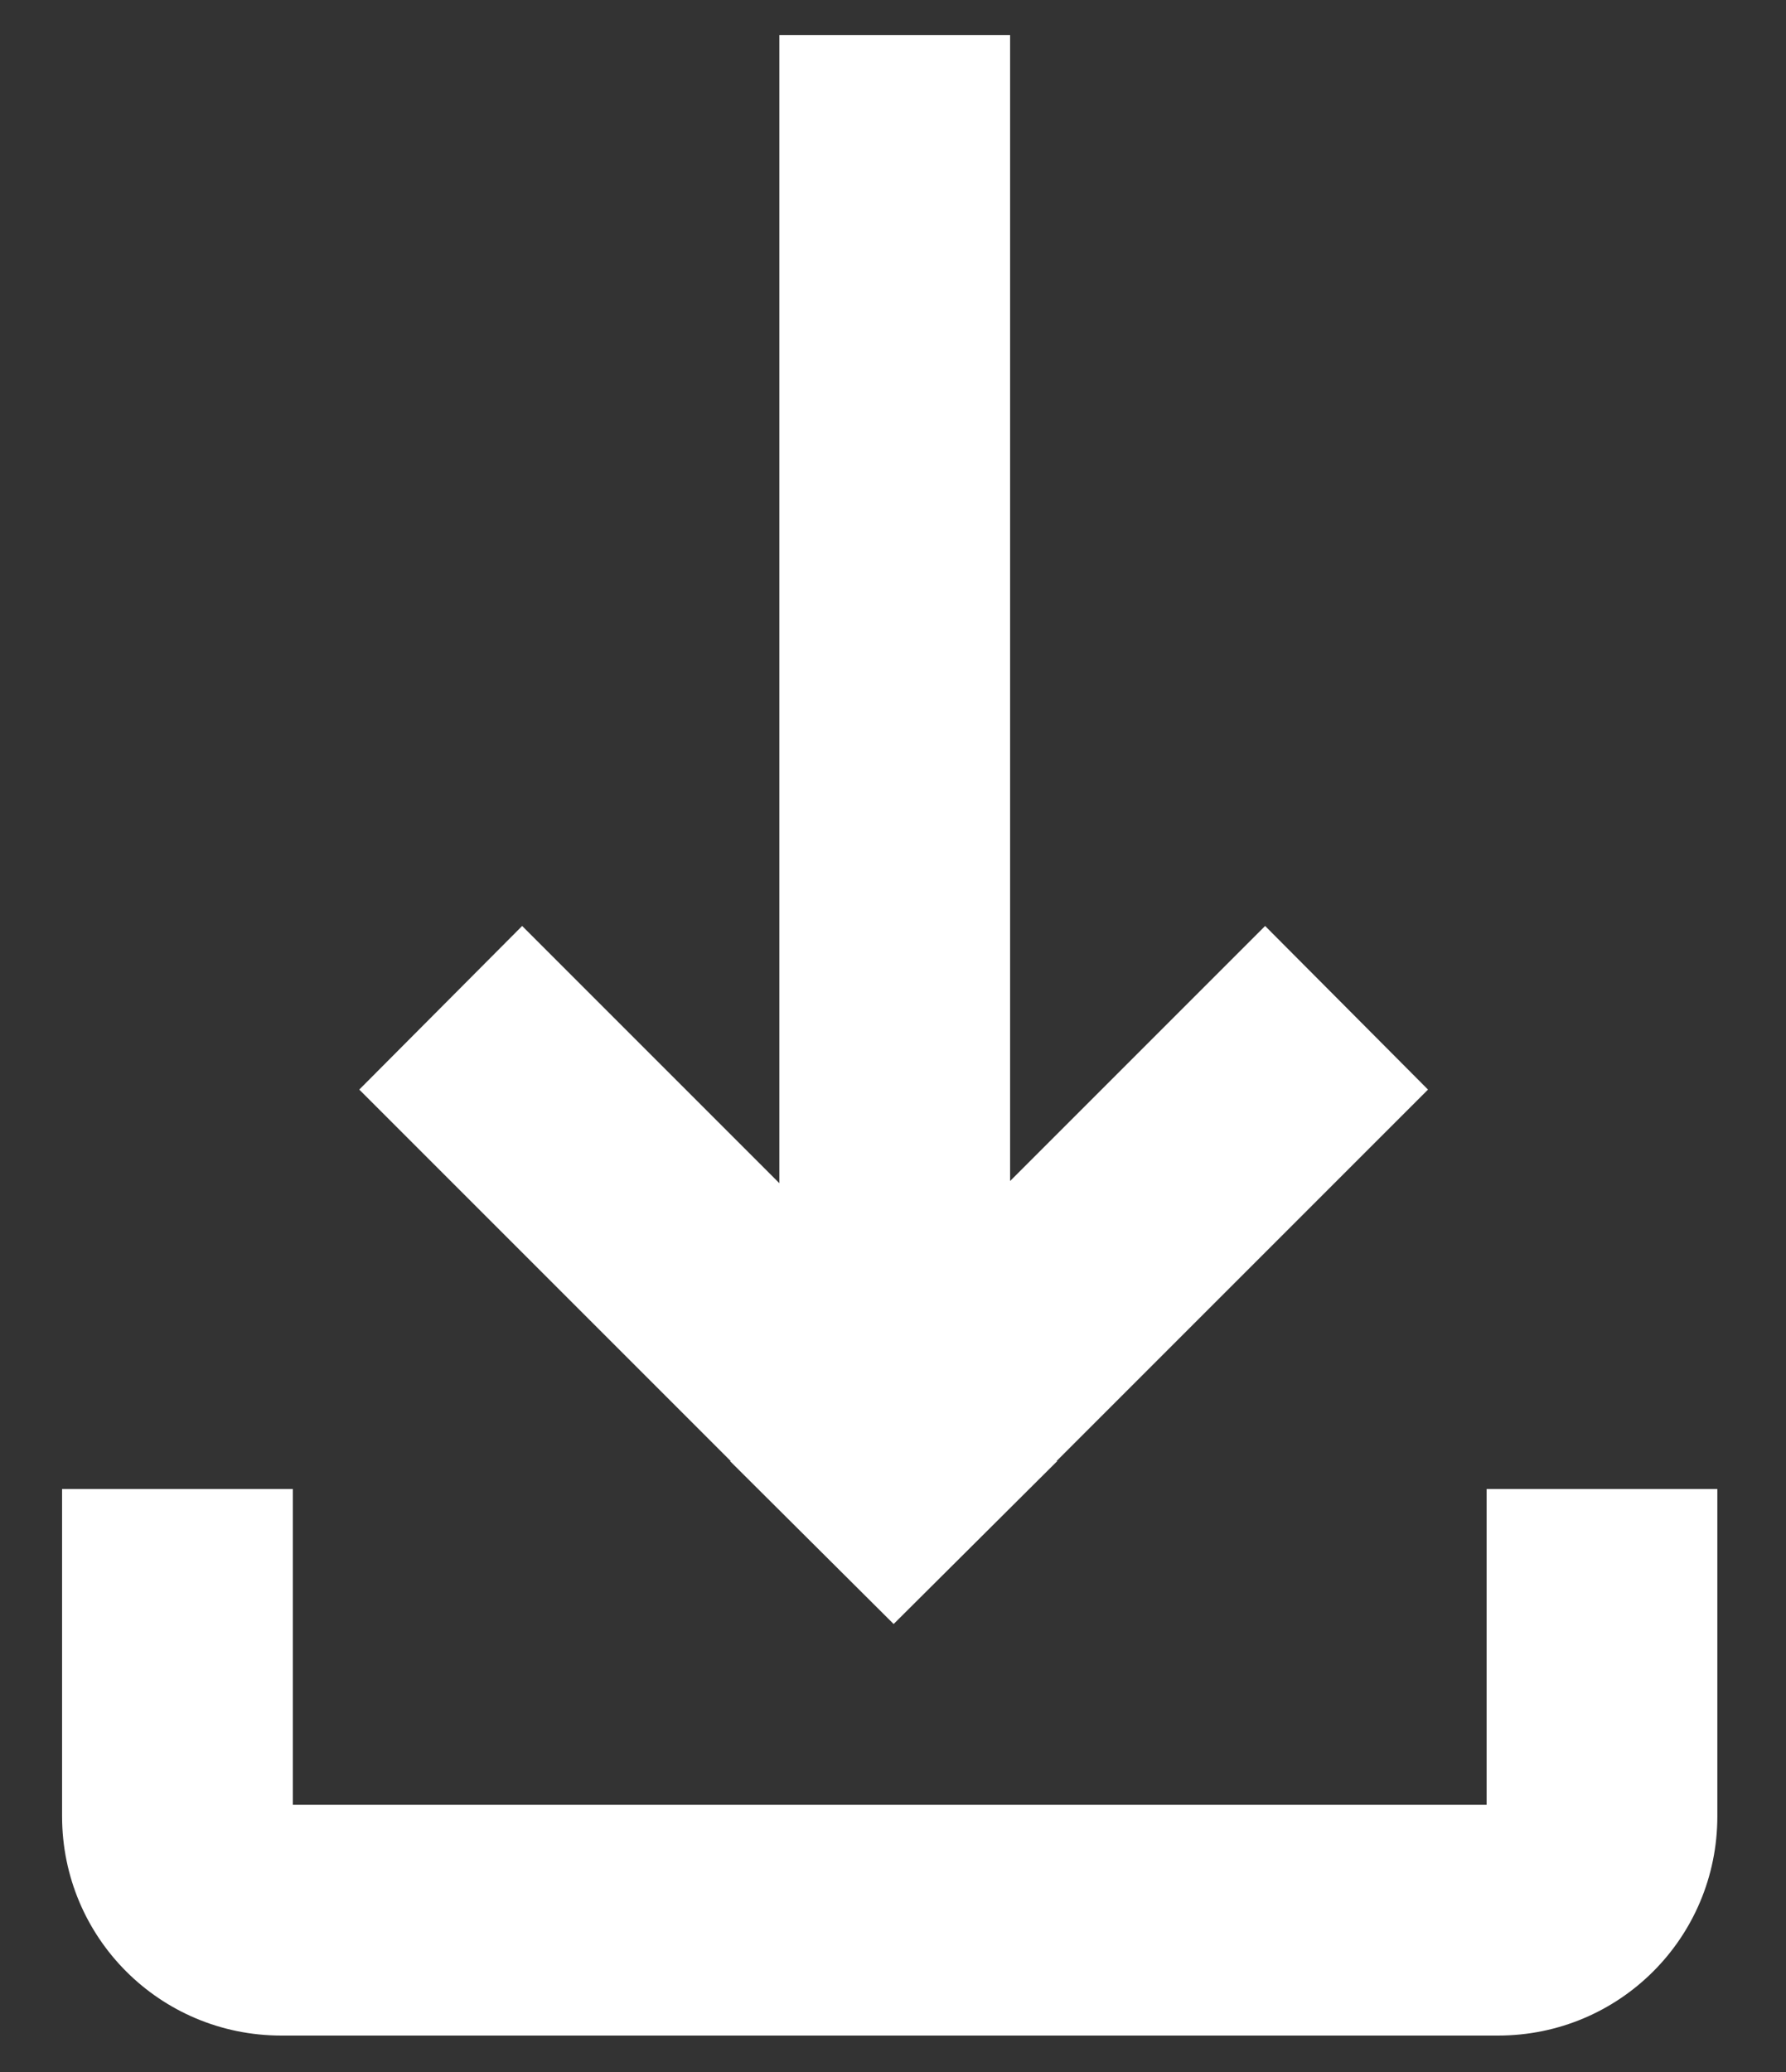
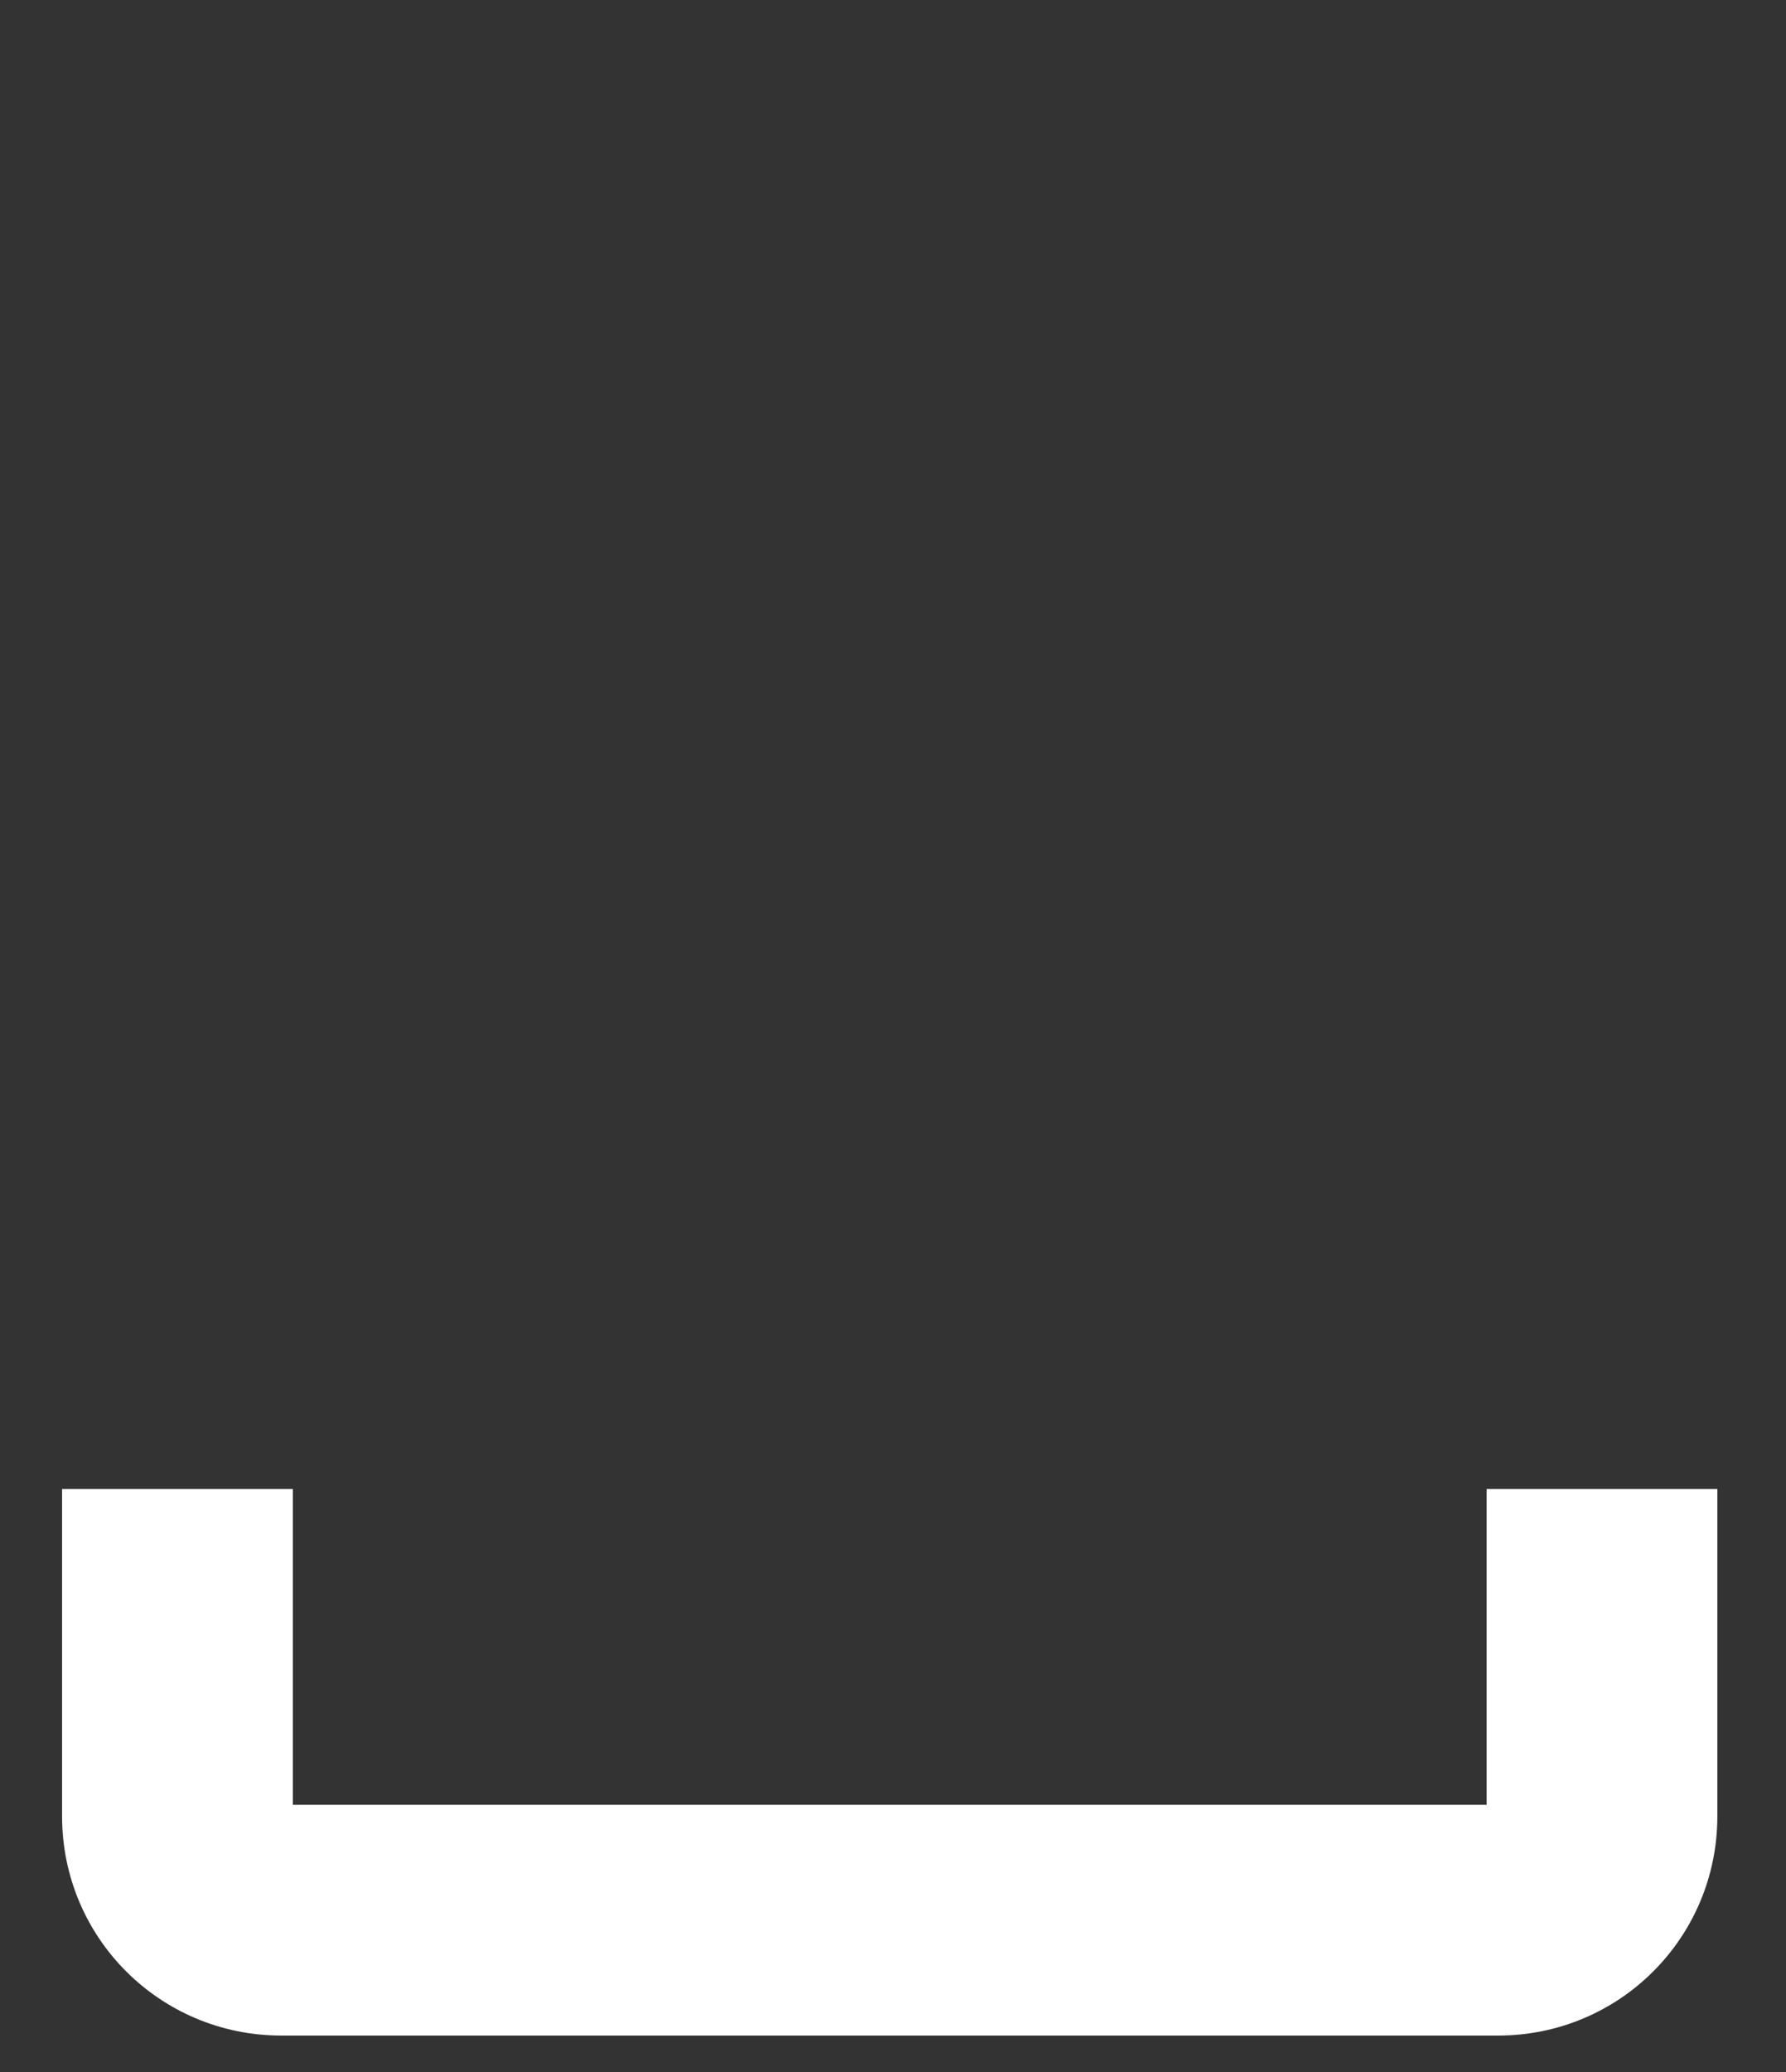
<svg xmlns="http://www.w3.org/2000/svg" width="25" height="29" viewBox="0 0 25 29" fill="none">
  <rect x="0" y="0" width="25" height="29" fill="#333333" stroke="none" />
  <path d="M20.809 20.84V25.26H4.099V20.84H0.869V25.42C0.869 27.12 2.239 28.49 3.939 28.49C3.989 28.49 4.049 28.49 4.099 28.49H20.969C22.669 28.49 24.039 27.12 24.039 25.42V20.84H20.809Z" fill="white" />
-   <path d="M19.989 15.25L17.709 12.96L14.139 16.53V0.49H10.909V16.56L7.309 12.96L5.029 15.25L10.229 20.45H10.219L12.509 22.73L14.799 20.45H14.789L19.989 15.25Z" fill="white" />
</svg>